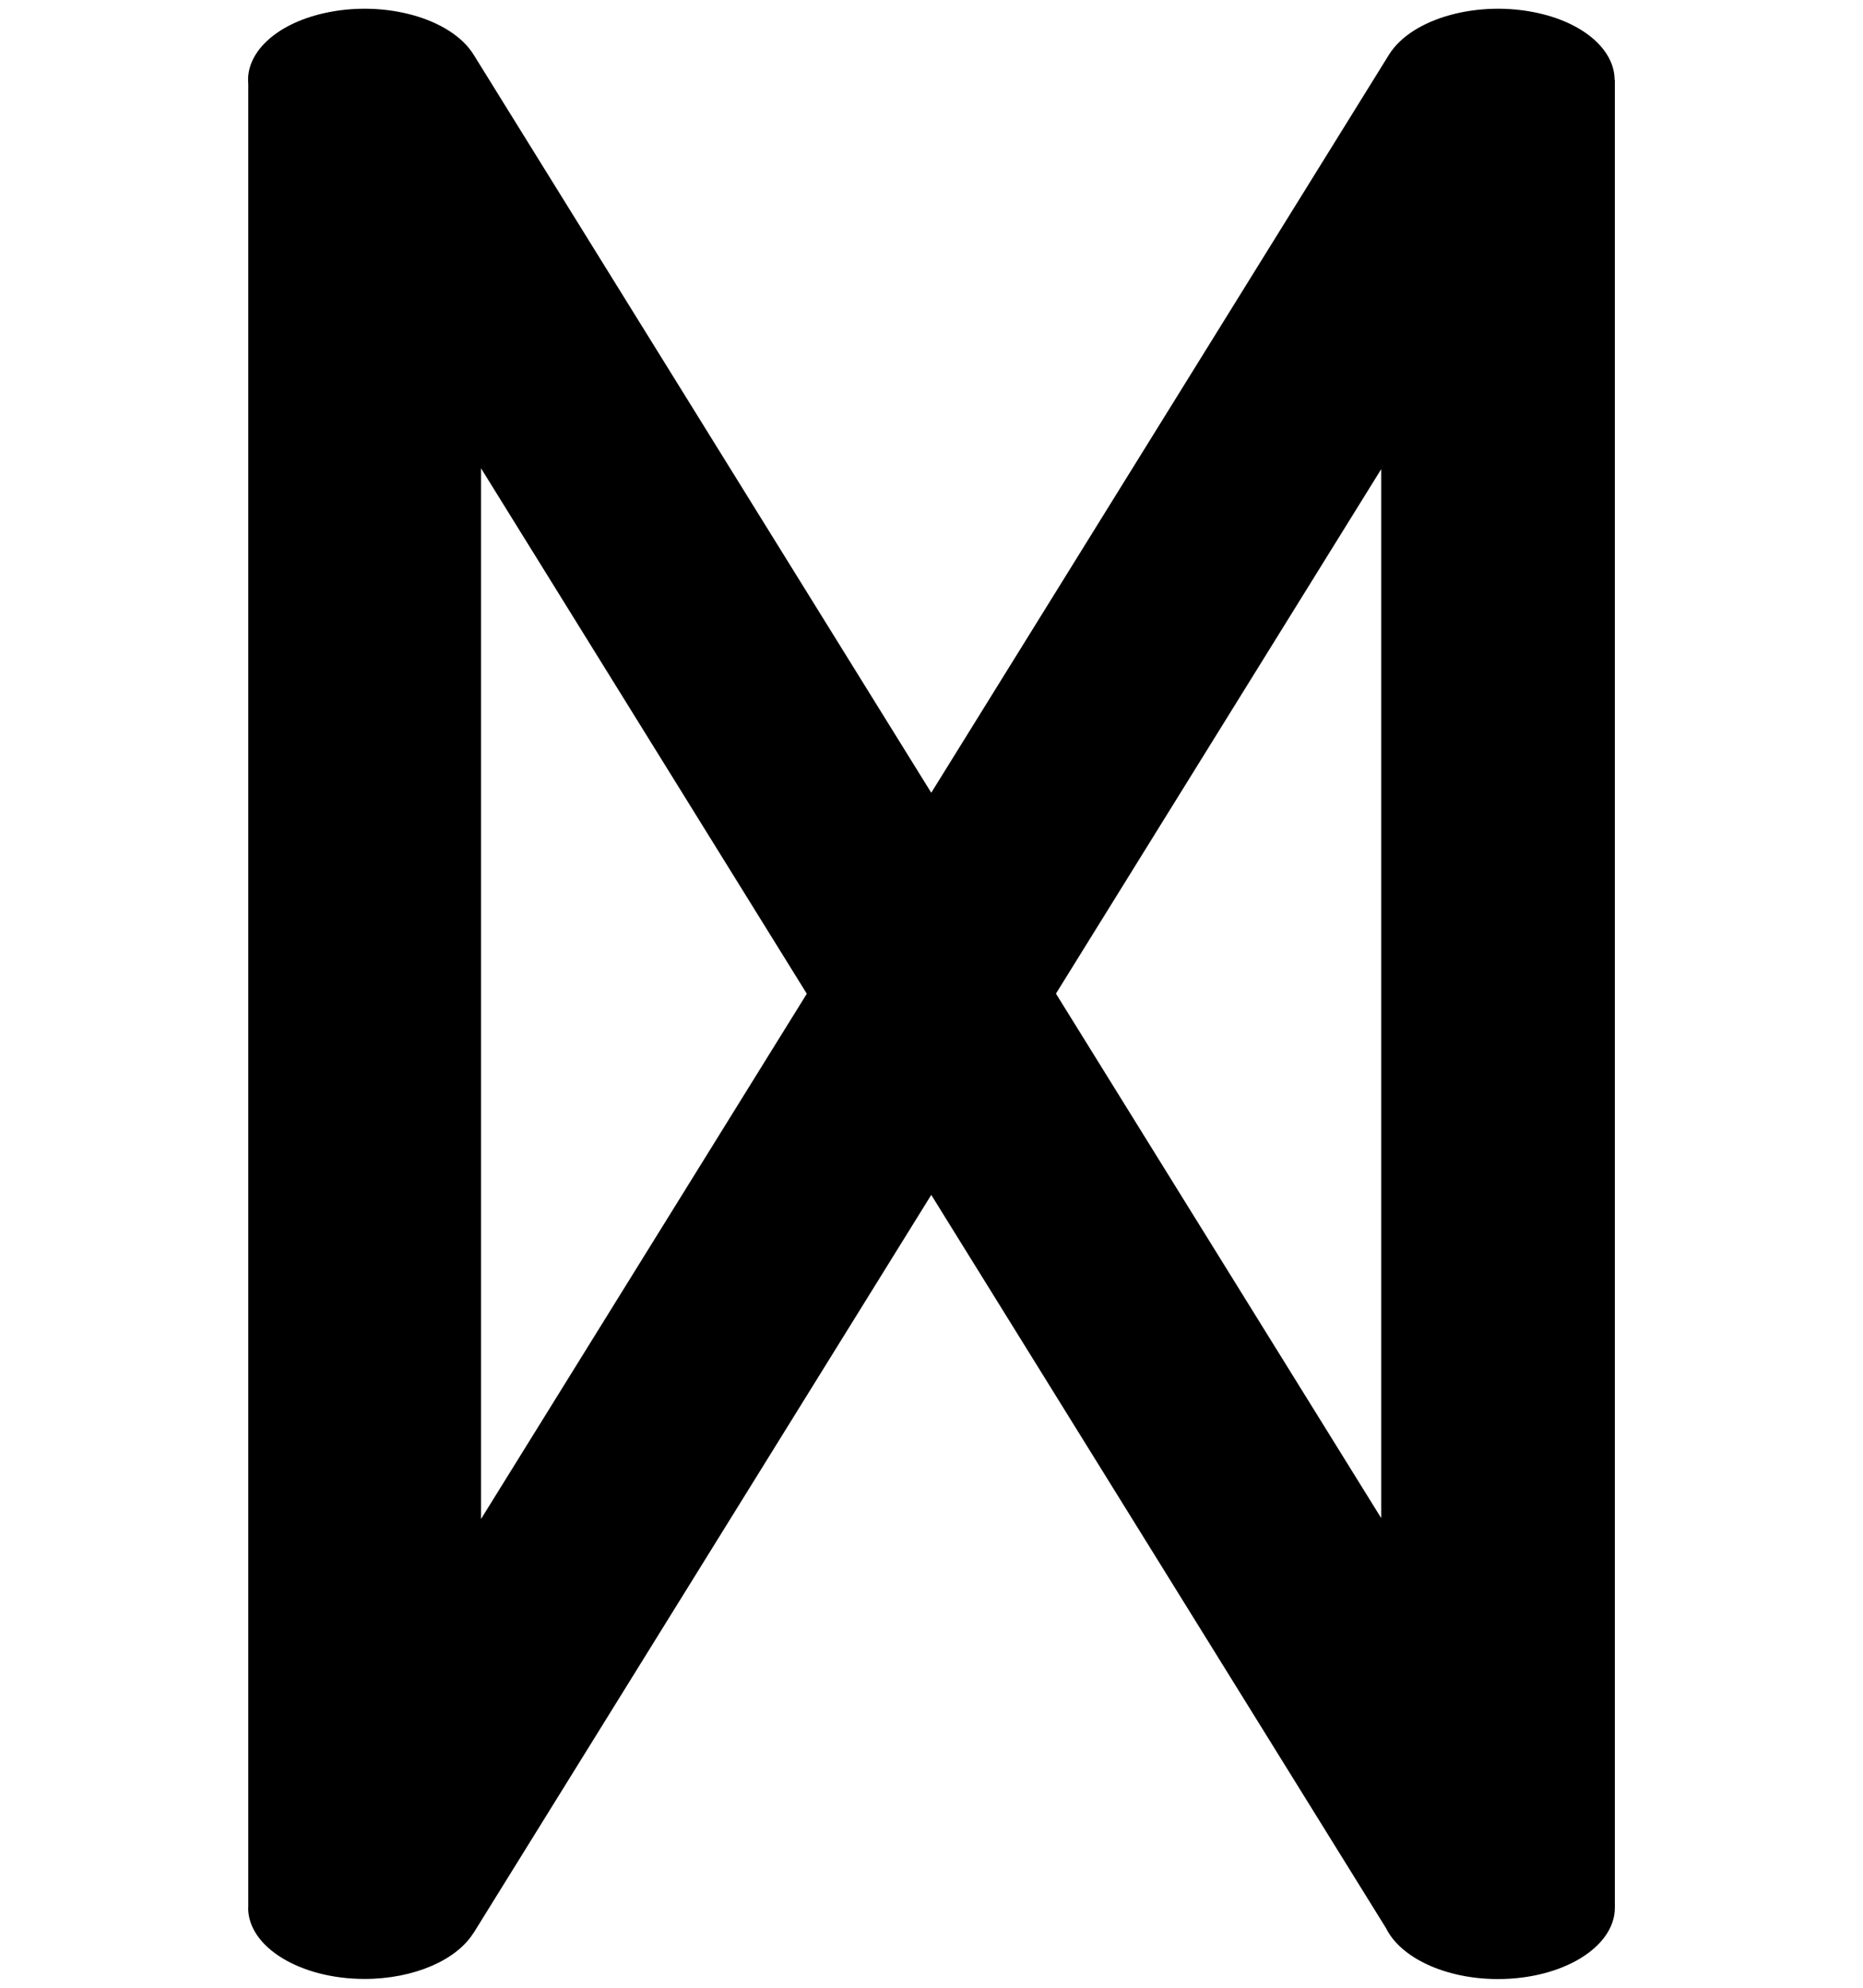
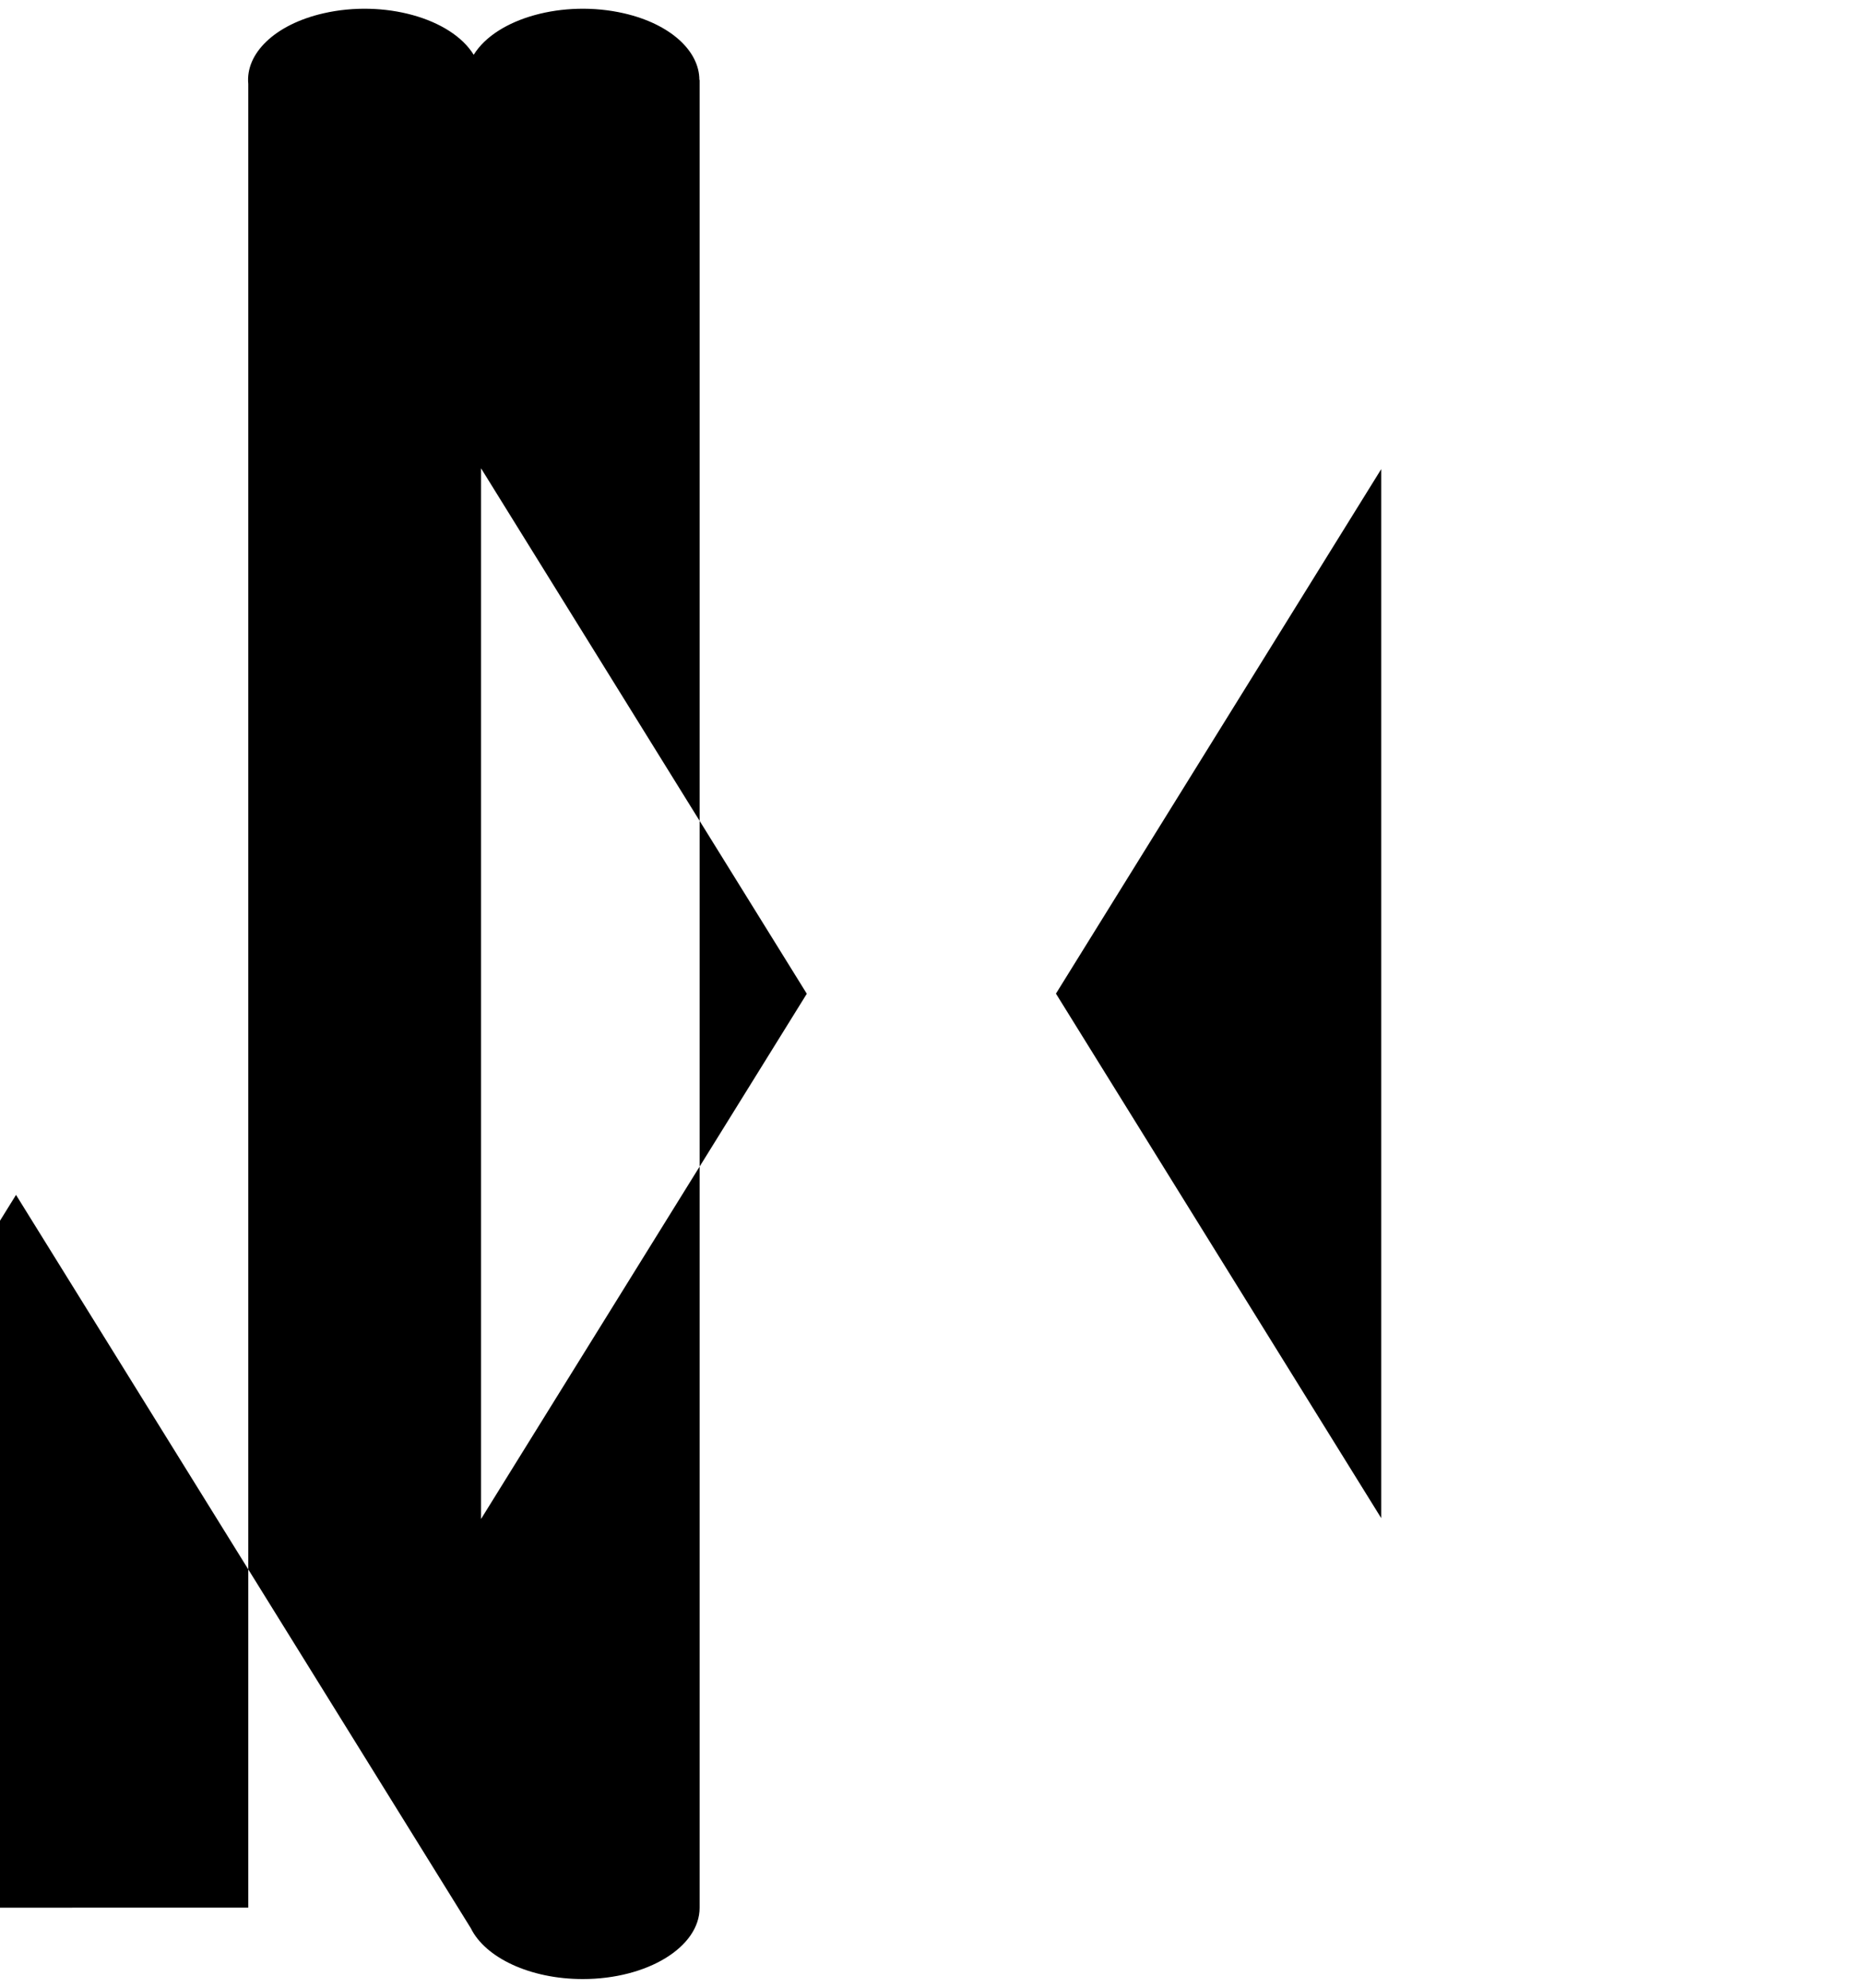
<svg xmlns="http://www.w3.org/2000/svg" xml:space="preserve" width="15mm" height="16mm" style="shape-rendering:geometricPrecision; text-rendering:geometricPrecision; image-rendering:optimizeQuality; fill-rule:evenodd; clip-rule:evenodd" viewBox="0 0 15 16">
  <defs>
    <style type="text/css">
   
    .fil0 {fill:black;fill-rule:nonzero}
   
  </style>
  </defs>
  <g id="Layer_x0020_1">
-     <path class="fil0" d="M3.873 3.771l-0 8.456 2.623 -4.228 -2.622 -4.228zm-1.874 11.584l0 -14.679c-0.024,-0.244 0.212,-0.479 0.606,-0.569 0.485,-0.111 1.026,0.038 1.209,0.334l3.684 5.94 3.685 -5.94c0.183,-0.296 0.724,-0.445 1.209,-0.334 0.376,0.086 0.608,0.304 0.608,0.536l0.002 0 0 14.713c0,0.317 -0.421,0.574 -0.941,0.574 -0.426,0 -0.785,-0.173 -0.901,-0.409l-3.662 -5.903 -3.685 5.941 -0.001 -0c-0.134,0.216 -0.476,0.37 -0.877,0.37 -0.517,0 -0.937,-0.256 -0.937,-0.572zm9.122 -11.579l-2.619 4.222 2.619 4.222 0 -8.444z" />
+     <path class="fil0" d="M3.873 3.771l-0 8.456 2.623 -4.228 -2.622 -4.228zm-1.874 11.584l0 -14.679c-0.024,-0.244 0.212,-0.479 0.606,-0.569 0.485,-0.111 1.026,0.038 1.209,0.334c0.183,-0.296 0.724,-0.445 1.209,-0.334 0.376,0.086 0.608,0.304 0.608,0.536l0.002 0 0 14.713c0,0.317 -0.421,0.574 -0.941,0.574 -0.426,0 -0.785,-0.173 -0.901,-0.409l-3.662 -5.903 -3.685 5.941 -0.001 -0c-0.134,0.216 -0.476,0.37 -0.877,0.37 -0.517,0 -0.937,-0.256 -0.937,-0.572zm9.122 -11.579l-2.619 4.222 2.619 4.222 0 -8.444z" />
  </g>
</svg>